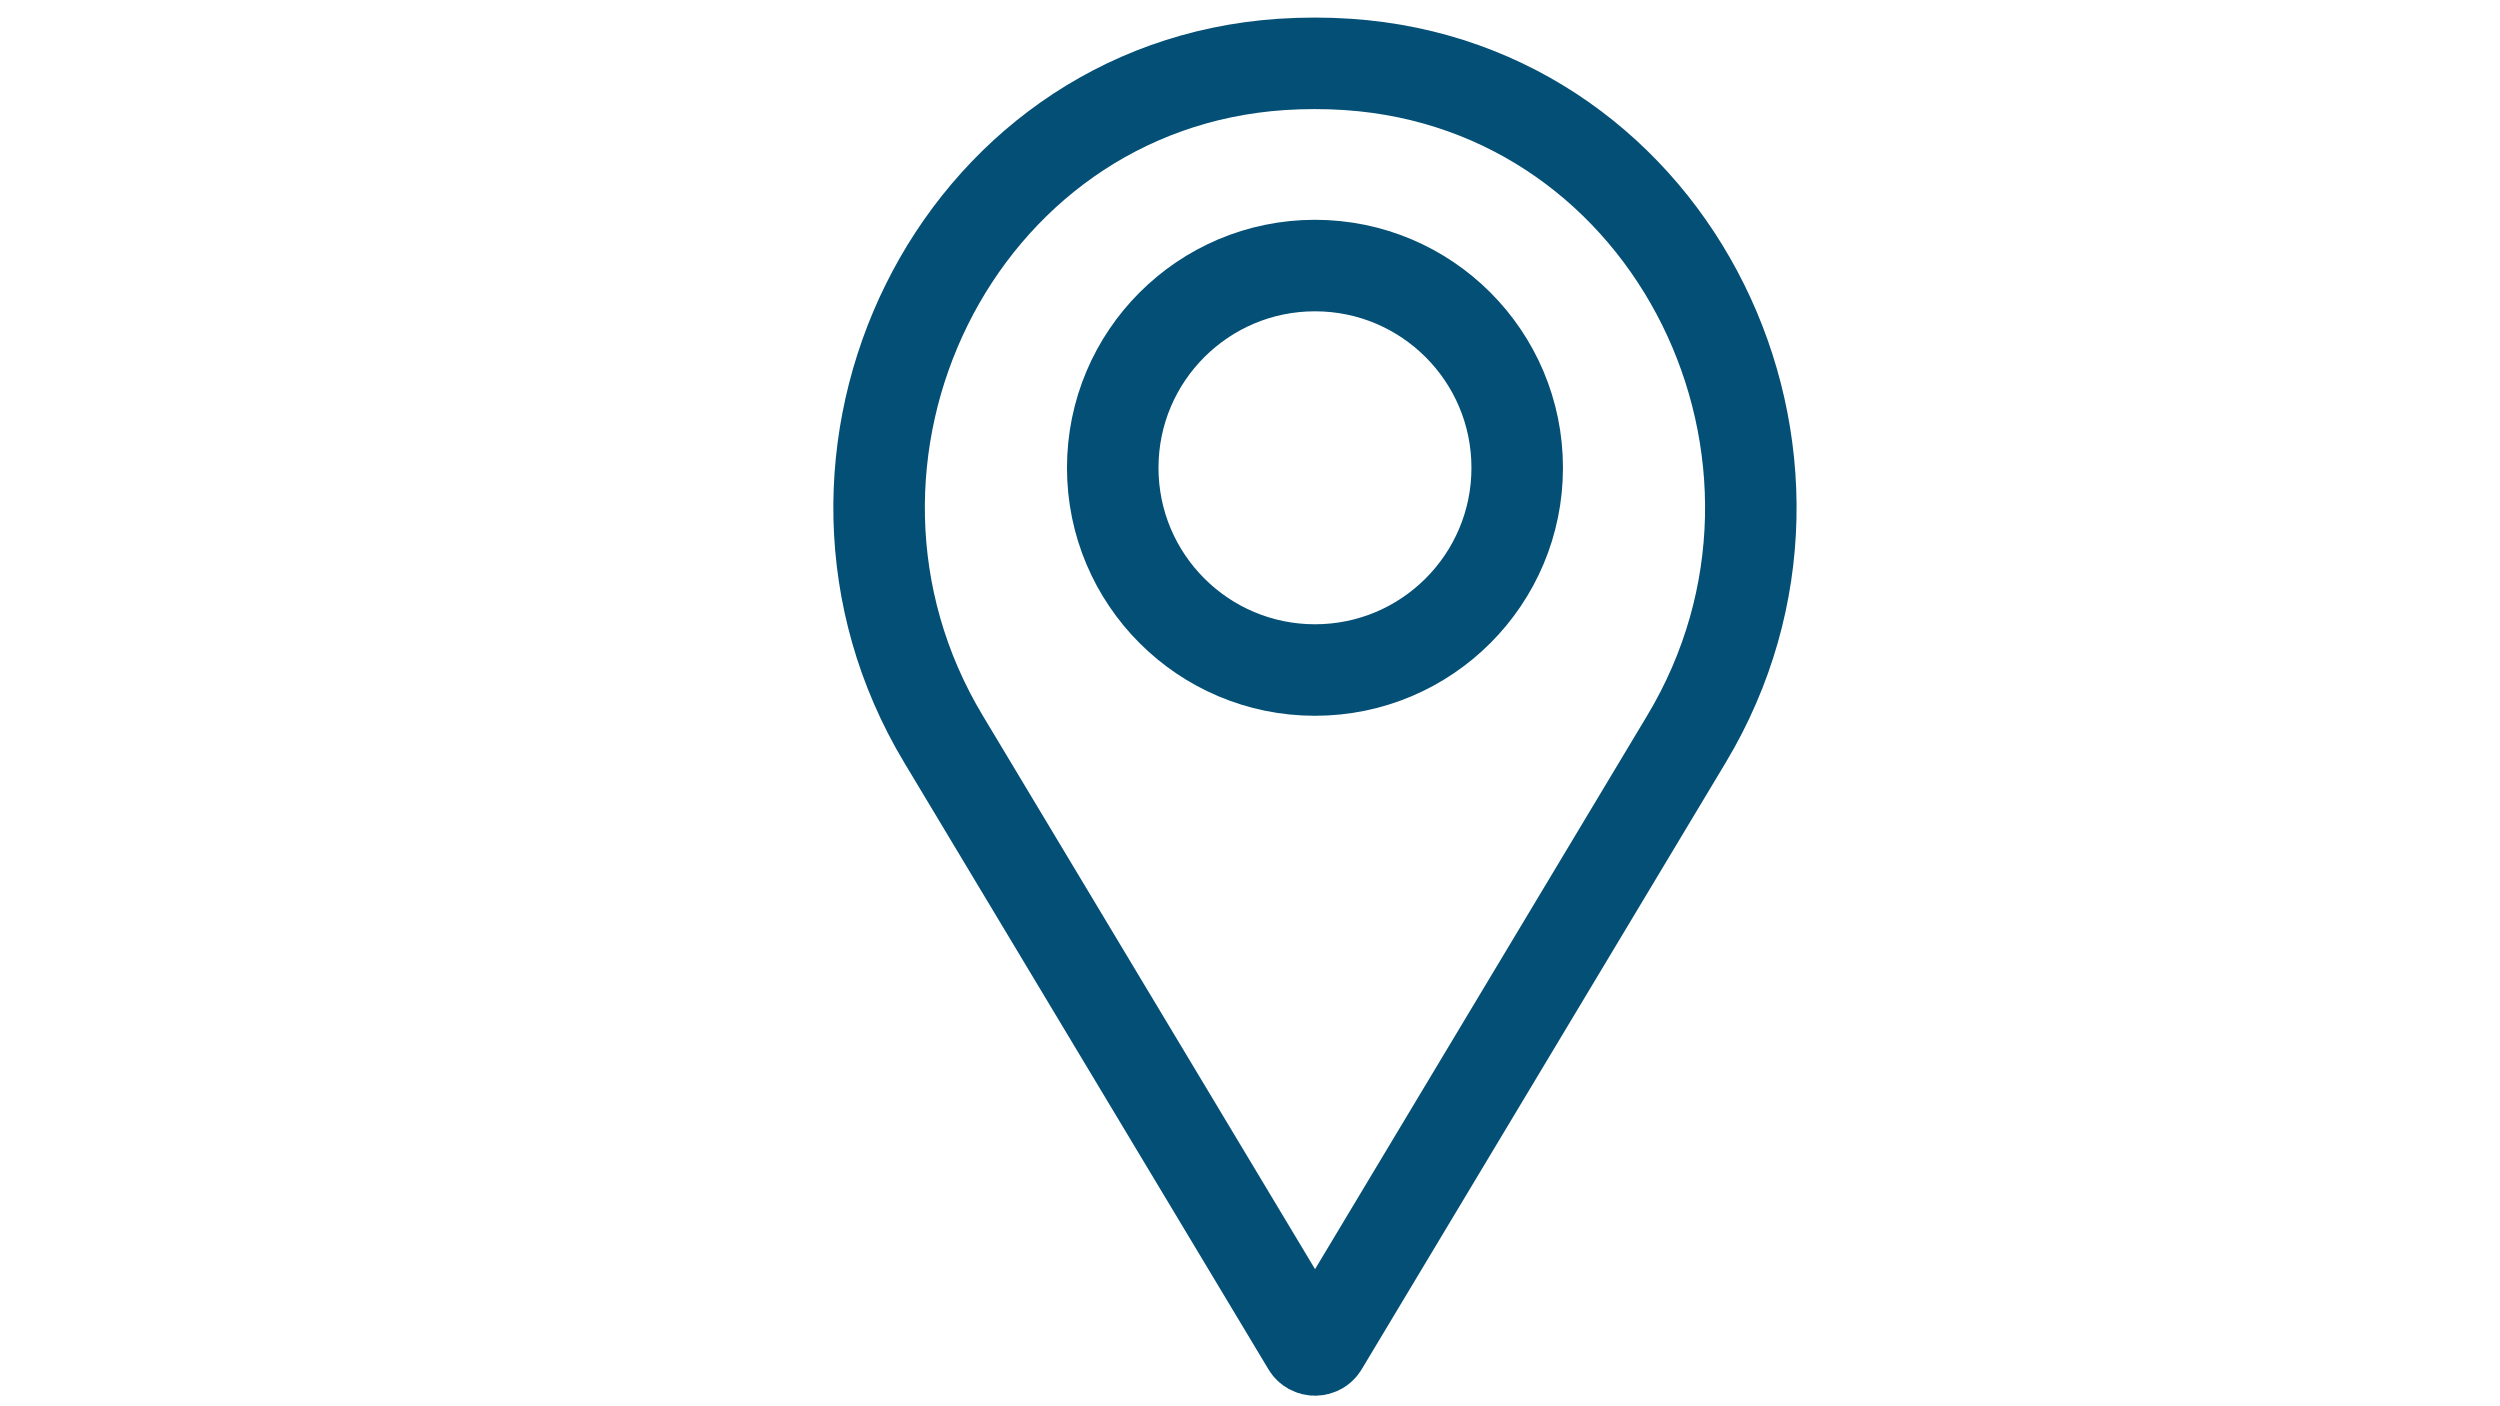
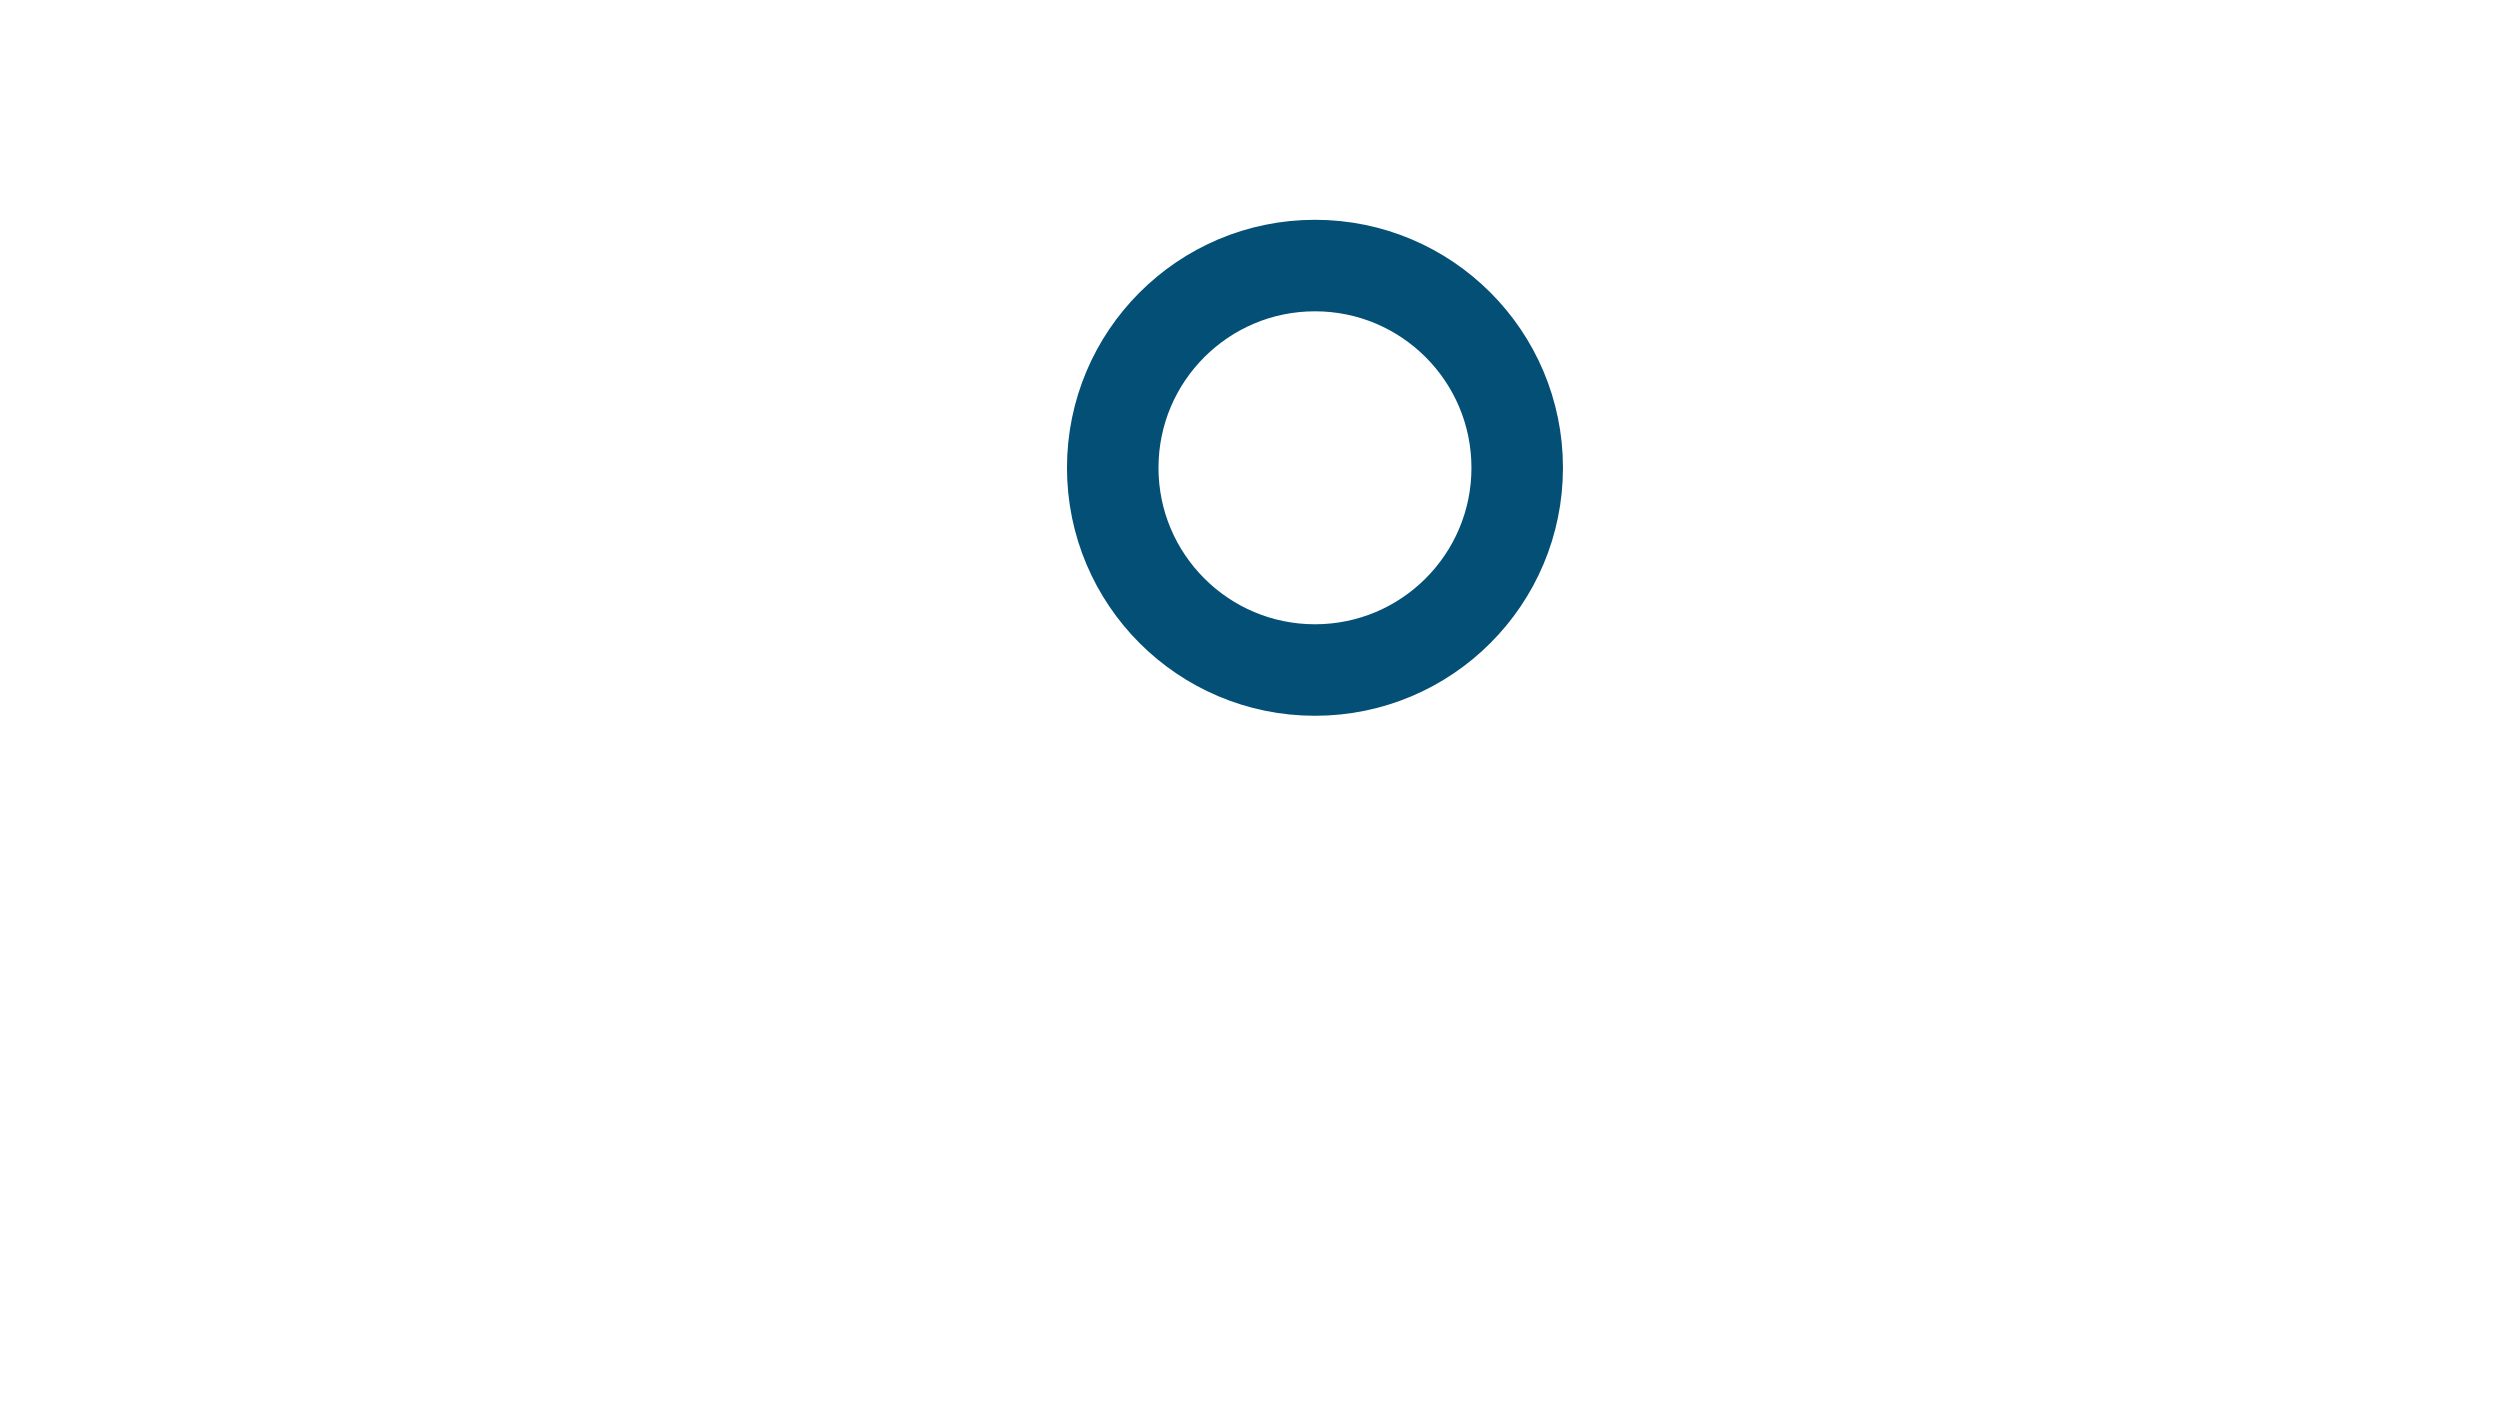
<svg xmlns="http://www.w3.org/2000/svg" xmlns:xlink="http://www.w3.org/1999/xlink" id="Layer_1" x="0px" y="0px" viewBox="0 0 1366 768" style="enable-background:new 0 0 1366 768;" xml:space="preserve">
  <style type="text/css"> .st0{clip-path:url(#SVGID_00000121965126579597345470000002583237433396001412_);} .st1{fill:none;stroke:#034F75;stroke-width:50;stroke-linecap:round;stroke-miterlimit:10;} </style>
  <g>
    <g>
      <defs>
-         <rect id="SVGID_1_" x="214.5" y="20.1" width="1008" height="735.8" />
-       </defs>
+         </defs>
      <clipPath id="SVGID_00000137850977765855487770000000371172713374225333_">
        <use xlink:href="#SVGID_1_" style="overflow:visible;" />
      </clipPath>
      <g id="Untitled_00000106123201008489038550000014242115537112961969_" style="clip-path:url(#SVGID_00000137850977765855487770000000371172713374225333_);"> </g>
    </g>
  </g>
  <g>
-     <path class="st1" d="M921.5,403.8L722.6,735.3c-1.8,3.1-6.3,3.1-8.1,0L515.5,403.8c-92.1-153.4,6.2-356.6,184.7-368.6 c6-0.4,12.1-0.6,18.1-0.6s12.2,0.2,18.1,0.6C915.3,47.2,1013.6,250.3,921.5,403.8z" />
    <circle class="st1" cx="718.5" cy="255.6" r="110.5" />
  </g>
</svg>